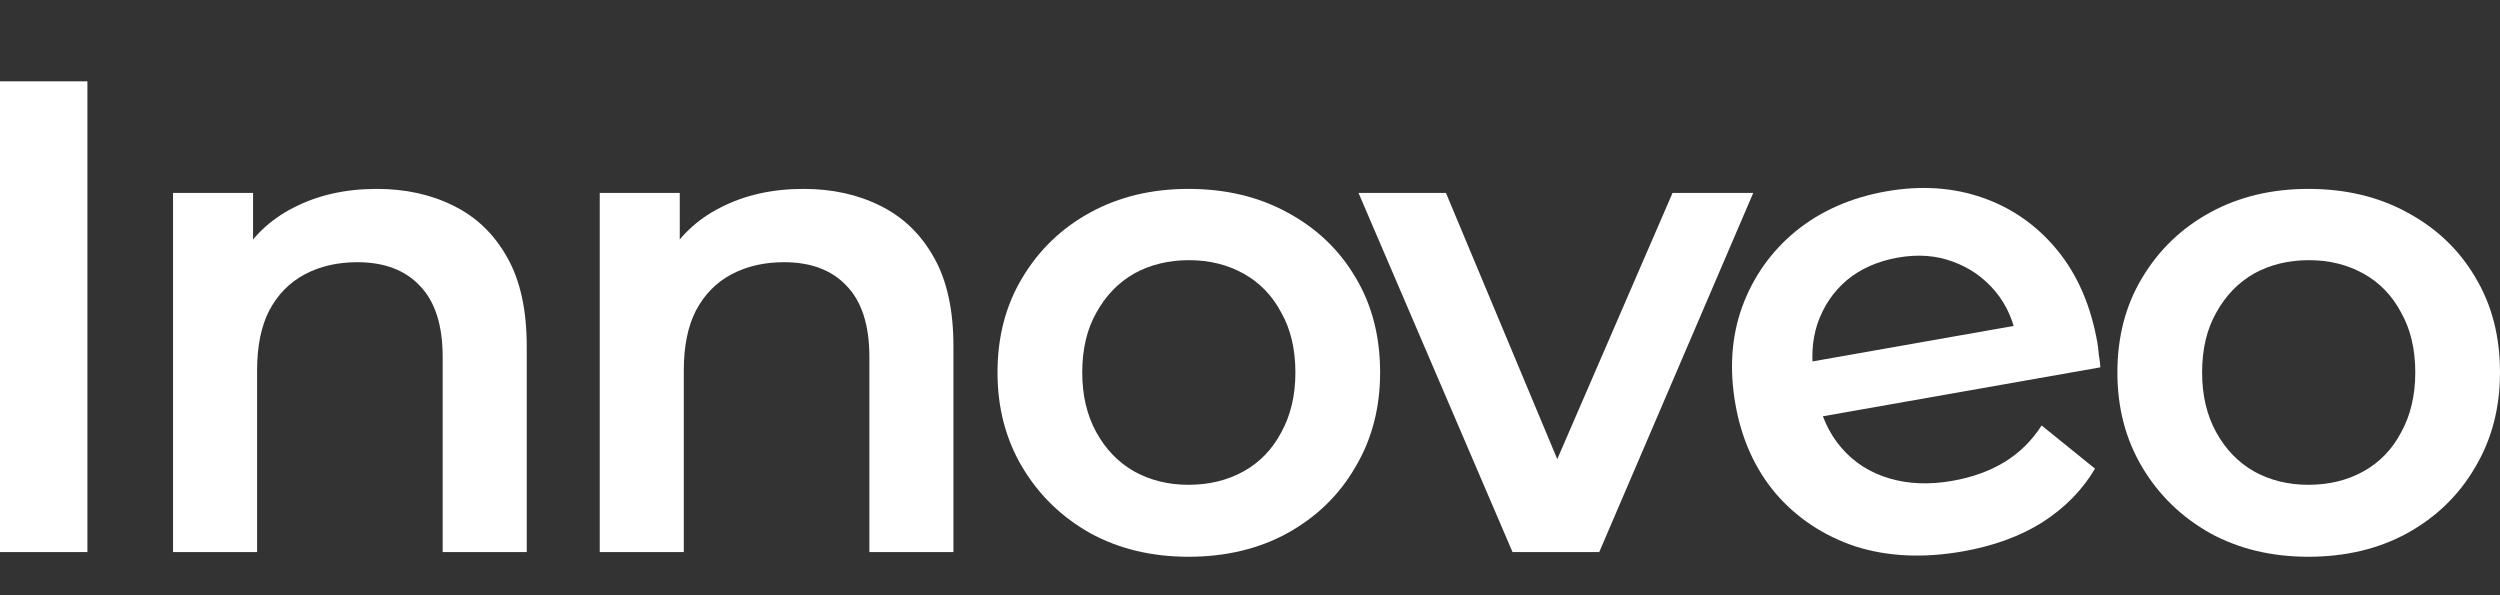
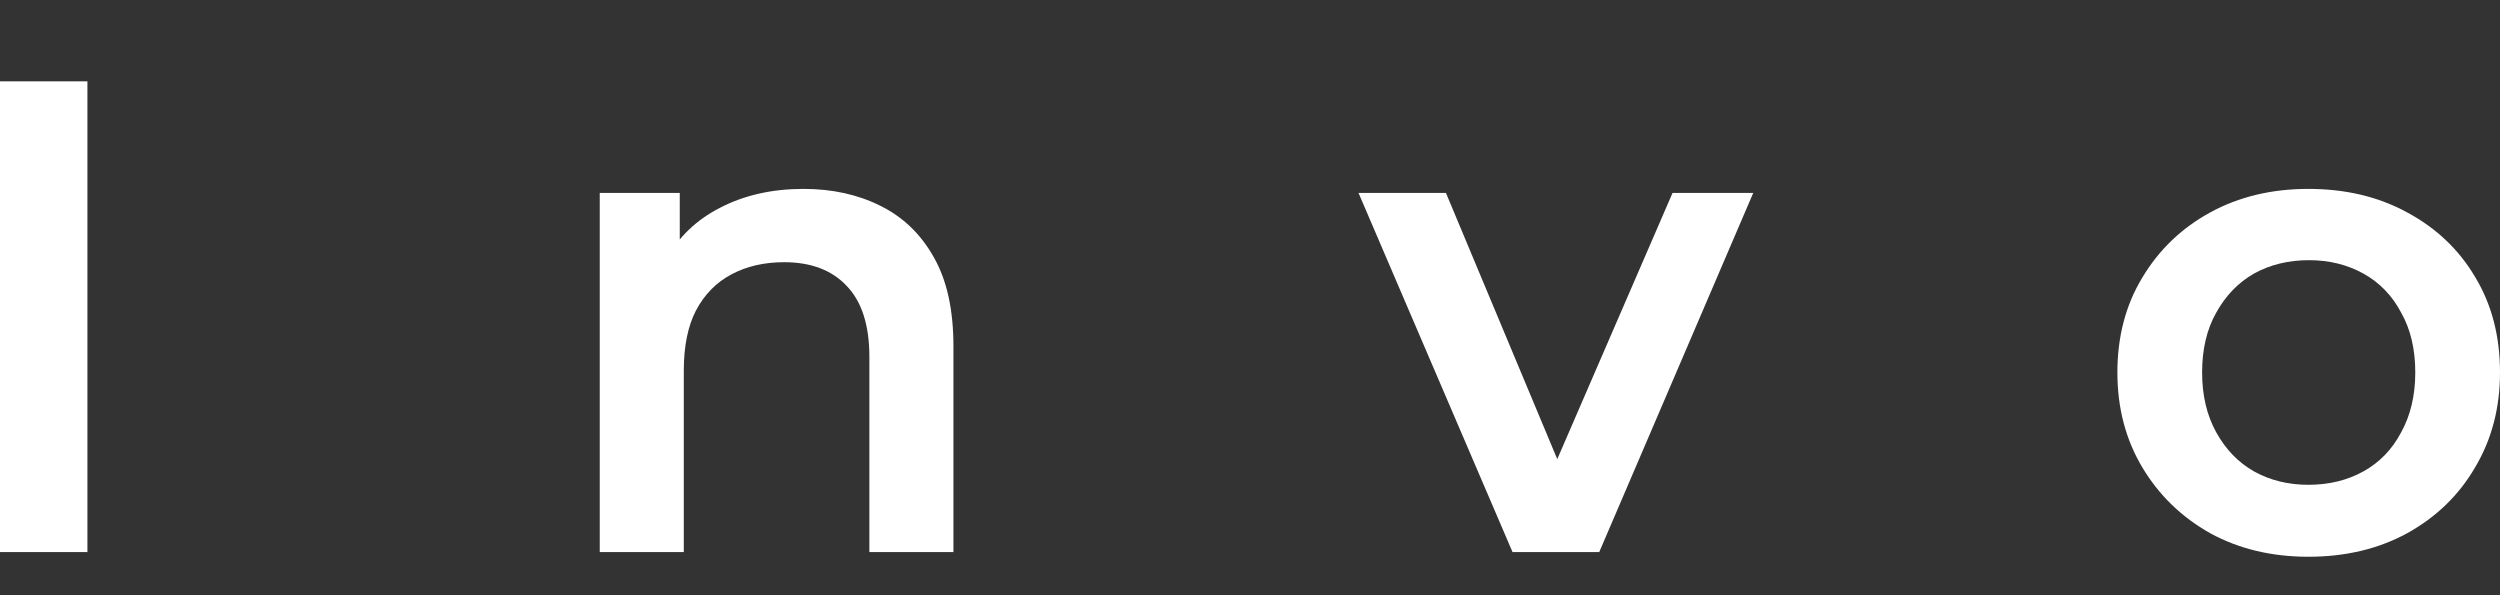
<svg xmlns="http://www.w3.org/2000/svg" width="861" height="205" viewBox="0 0 861 205" fill="none">
  <rect x="0" y="0" width="861" height="205" fill="#333333" stroke="none" />
  <g clip-path="url(#clip0_171_1195)">
    <path d="M795 191.745C782.338 191.745 771.069 189.042 761.186 183.638C751.309 178.08 743.512 170.514 737.796 160.941C732.084 151.368 729.229 140.483 729.229 128.285C729.229 115.933 732.084 105.047 737.796 95.628C743.512 86.055 751.309 78.567 761.186 73.163C771.069 67.759 782.338 65.056 795 65.056C807.814 65.056 819.16 67.759 829.043 73.163C839.078 78.567 846.875 85.978 852.433 95.397C858.144 104.816 861 115.778 861 128.285C861 140.483 858.144 151.368 852.433 160.941C846.875 170.514 839.078 178.08 829.043 183.638C819.16 189.042 807.814 191.745 795 191.745ZM795 166.963C802.103 166.963 808.431 165.418 813.989 162.331C819.548 159.243 823.872 154.765 826.957 148.898C830.2 143.03 831.822 136.159 831.822 128.285C831.822 120.256 830.2 113.385 826.957 107.672C823.872 101.805 819.548 97.327 813.989 94.239C808.431 91.151 802.179 89.606 795.229 89.606C788.131 89.606 781.798 91.151 776.239 94.239C770.839 97.327 766.515 101.805 763.272 107.672C760.029 113.385 758.407 120.256 758.407 128.285C758.407 136.159 760.029 143.03 763.272 148.898C766.515 154.765 770.839 159.243 776.239 162.331C781.798 165.418 788.049 166.963 795 166.963Z" fill="white" />
-     <path d="M675.986 189.898C662.454 192.284 650.127 191.714 639.001 188.188C627.999 184.484 618.853 178.414 611.568 169.978C604.432 161.516 599.806 151.279 597.687 139.266C595.544 127.101 596.314 115.912 599.998 105.698C603.81 95.305 609.961 86.617 618.447 79.632C627.09 72.621 637.489 68.043 649.653 65.898C661.516 63.807 672.537 64.529 682.725 68.063C692.909 71.597 701.495 77.609 708.479 86.099C715.462 94.587 720.078 105.218 722.331 117.992C722.547 119.208 722.709 120.59 722.829 122.137C723.097 123.658 723.274 125.116 723.364 126.511L621.877 144.408L618.538 125.477L704.973 110.234L694.841 118.135C693.76 111.114 691.23 105.21 687.255 100.424C683.275 95.638 678.353 92.194 672.498 90.092C666.792 87.962 660.516 87.5 653.676 88.707C646.683 89.94 640.795 92.547 636.006 96.526C631.376 100.479 628.018 105.46 625.942 111.471C623.995 117.302 623.661 123.867 624.947 131.166L625.751 135.728C627.038 143.027 629.85 149.194 634.189 154.231C638.527 159.267 644.004 162.769 650.62 164.738C657.24 166.707 664.501 166.994 672.408 165.6C679.248 164.393 685.217 162.243 690.316 159.149C695.415 156.055 699.692 151.852 703.145 146.539L721.518 161.407C717.175 168.759 711.124 174.921 703.38 179.893C695.76 184.686 686.628 188.021 675.986 189.898Z" fill="white" />
    <path d="M520.91 190.124L467.876 66.447H497.983L543.602 175.533H528.783L576.023 66.447H603.815L550.782 190.124H520.91Z" fill="white" />
-     <path d="M409.313 191.745C396.653 191.745 385.383 189.042 375.502 183.638C365.621 178.08 357.825 170.514 352.112 160.941C346.4 151.368 343.543 140.483 343.543 128.285C343.543 115.933 346.4 105.047 352.112 95.628C357.825 86.055 365.621 78.567 375.502 73.163C385.383 67.759 396.653 65.056 409.313 65.056C422.127 65.056 433.475 67.759 443.356 73.163C453.391 78.567 461.188 85.978 466.746 95.397C472.458 104.816 475.314 115.778 475.314 128.285C475.314 140.483 472.458 151.368 466.746 160.941C461.188 170.514 453.391 178.08 443.356 183.638C433.475 189.042 422.127 191.745 409.313 191.745ZM409.313 166.963C416.415 166.963 422.745 165.418 428.303 162.331C433.861 159.243 438.184 154.765 441.272 148.898C444.514 143.03 446.135 136.159 446.135 128.285C446.135 120.256 444.514 113.385 441.272 107.672C438.184 101.805 433.861 97.327 428.303 94.239C422.745 91.151 416.492 89.606 409.545 89.606C402.443 89.606 396.113 91.151 390.555 94.239C385.151 97.327 380.828 101.805 377.586 107.672C374.344 113.385 372.723 120.256 372.723 128.285C372.723 136.159 374.344 143.03 377.586 148.898C380.828 154.765 385.151 159.243 390.555 162.331C396.113 165.418 402.366 166.963 409.313 166.963Z" fill="white" />
    <path d="M276.721 65.056C286.601 65.056 295.401 66.987 303.121 70.847C310.995 74.707 317.17 80.651 321.648 88.68C326.125 96.555 328.363 106.745 328.363 119.252V190.123H299.416V122.958C299.416 111.995 296.791 103.812 291.542 98.408C286.447 93.004 279.268 90.302 270.004 90.302C263.212 90.302 257.19 91.691 251.941 94.47C246.692 97.25 242.601 101.419 239.667 106.977C236.888 112.381 235.499 119.252 235.499 127.59V190.123H206.551V66.446H234.109V99.797L229.246 89.606C233.569 81.732 239.821 75.71 248.004 71.541C256.341 67.218 265.913 65.056 276.721 65.056Z" fill="white" />
-     <path d="M129.764 65.056C139.645 65.056 148.445 66.987 156.164 70.847C164.038 74.707 170.214 80.651 174.691 88.68C179.168 96.555 181.407 106.745 181.407 119.252V190.123H152.459V122.958C152.459 111.995 149.834 103.812 144.585 98.408C139.49 93.004 132.311 90.302 123.048 90.302C116.255 90.302 110.234 91.691 104.984 94.47C99.735 97.25 95.644 101.419 92.71 106.977C89.932 112.381 88.542 119.252 88.542 127.59V190.123H59.594V66.446H87.153V99.797L82.29 89.606C86.612 81.732 92.865 75.71 101.048 71.541C109.385 67.218 118.957 65.056 129.764 65.056Z" fill="white" />
    <path d="M0 190.123V28H30.106V190.123H0Z" fill="white" />
  </g>
  <defs>
    <clipPath id="clip0_171_1195">
      <rect width="861" height="177" fill="white" transform="translate(0 28)" />
    </clipPath>
  </defs>
</svg>